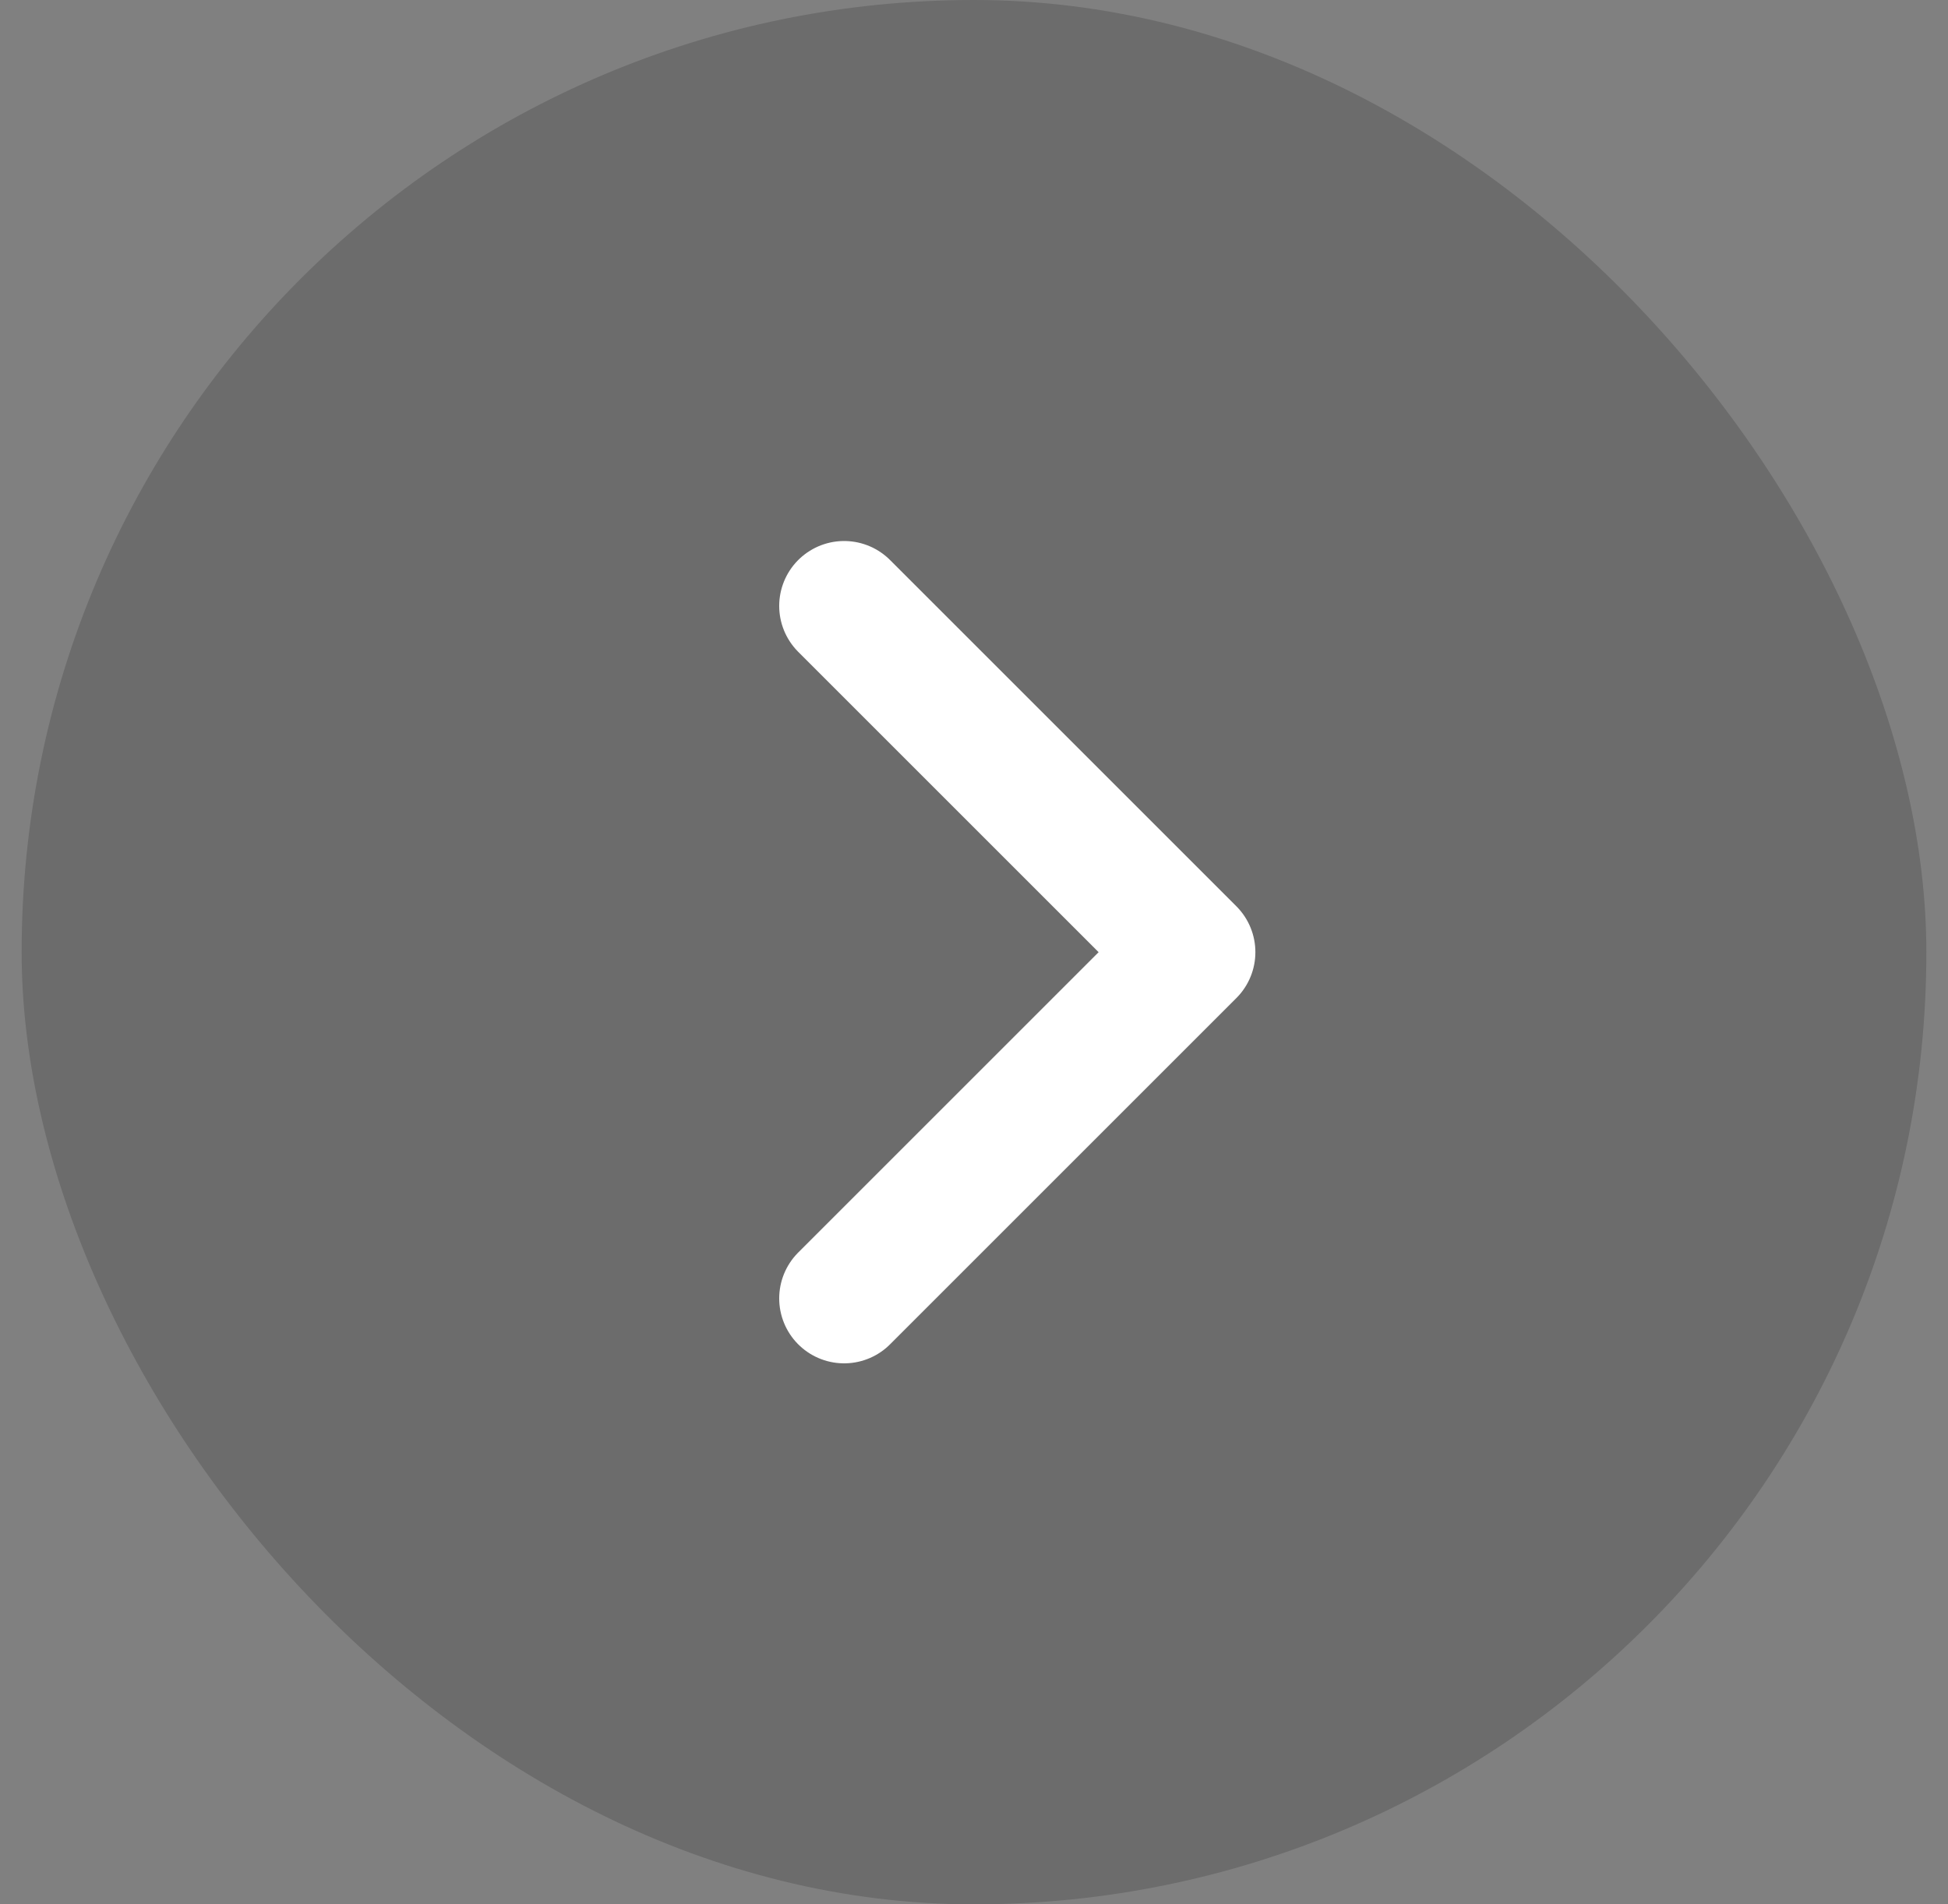
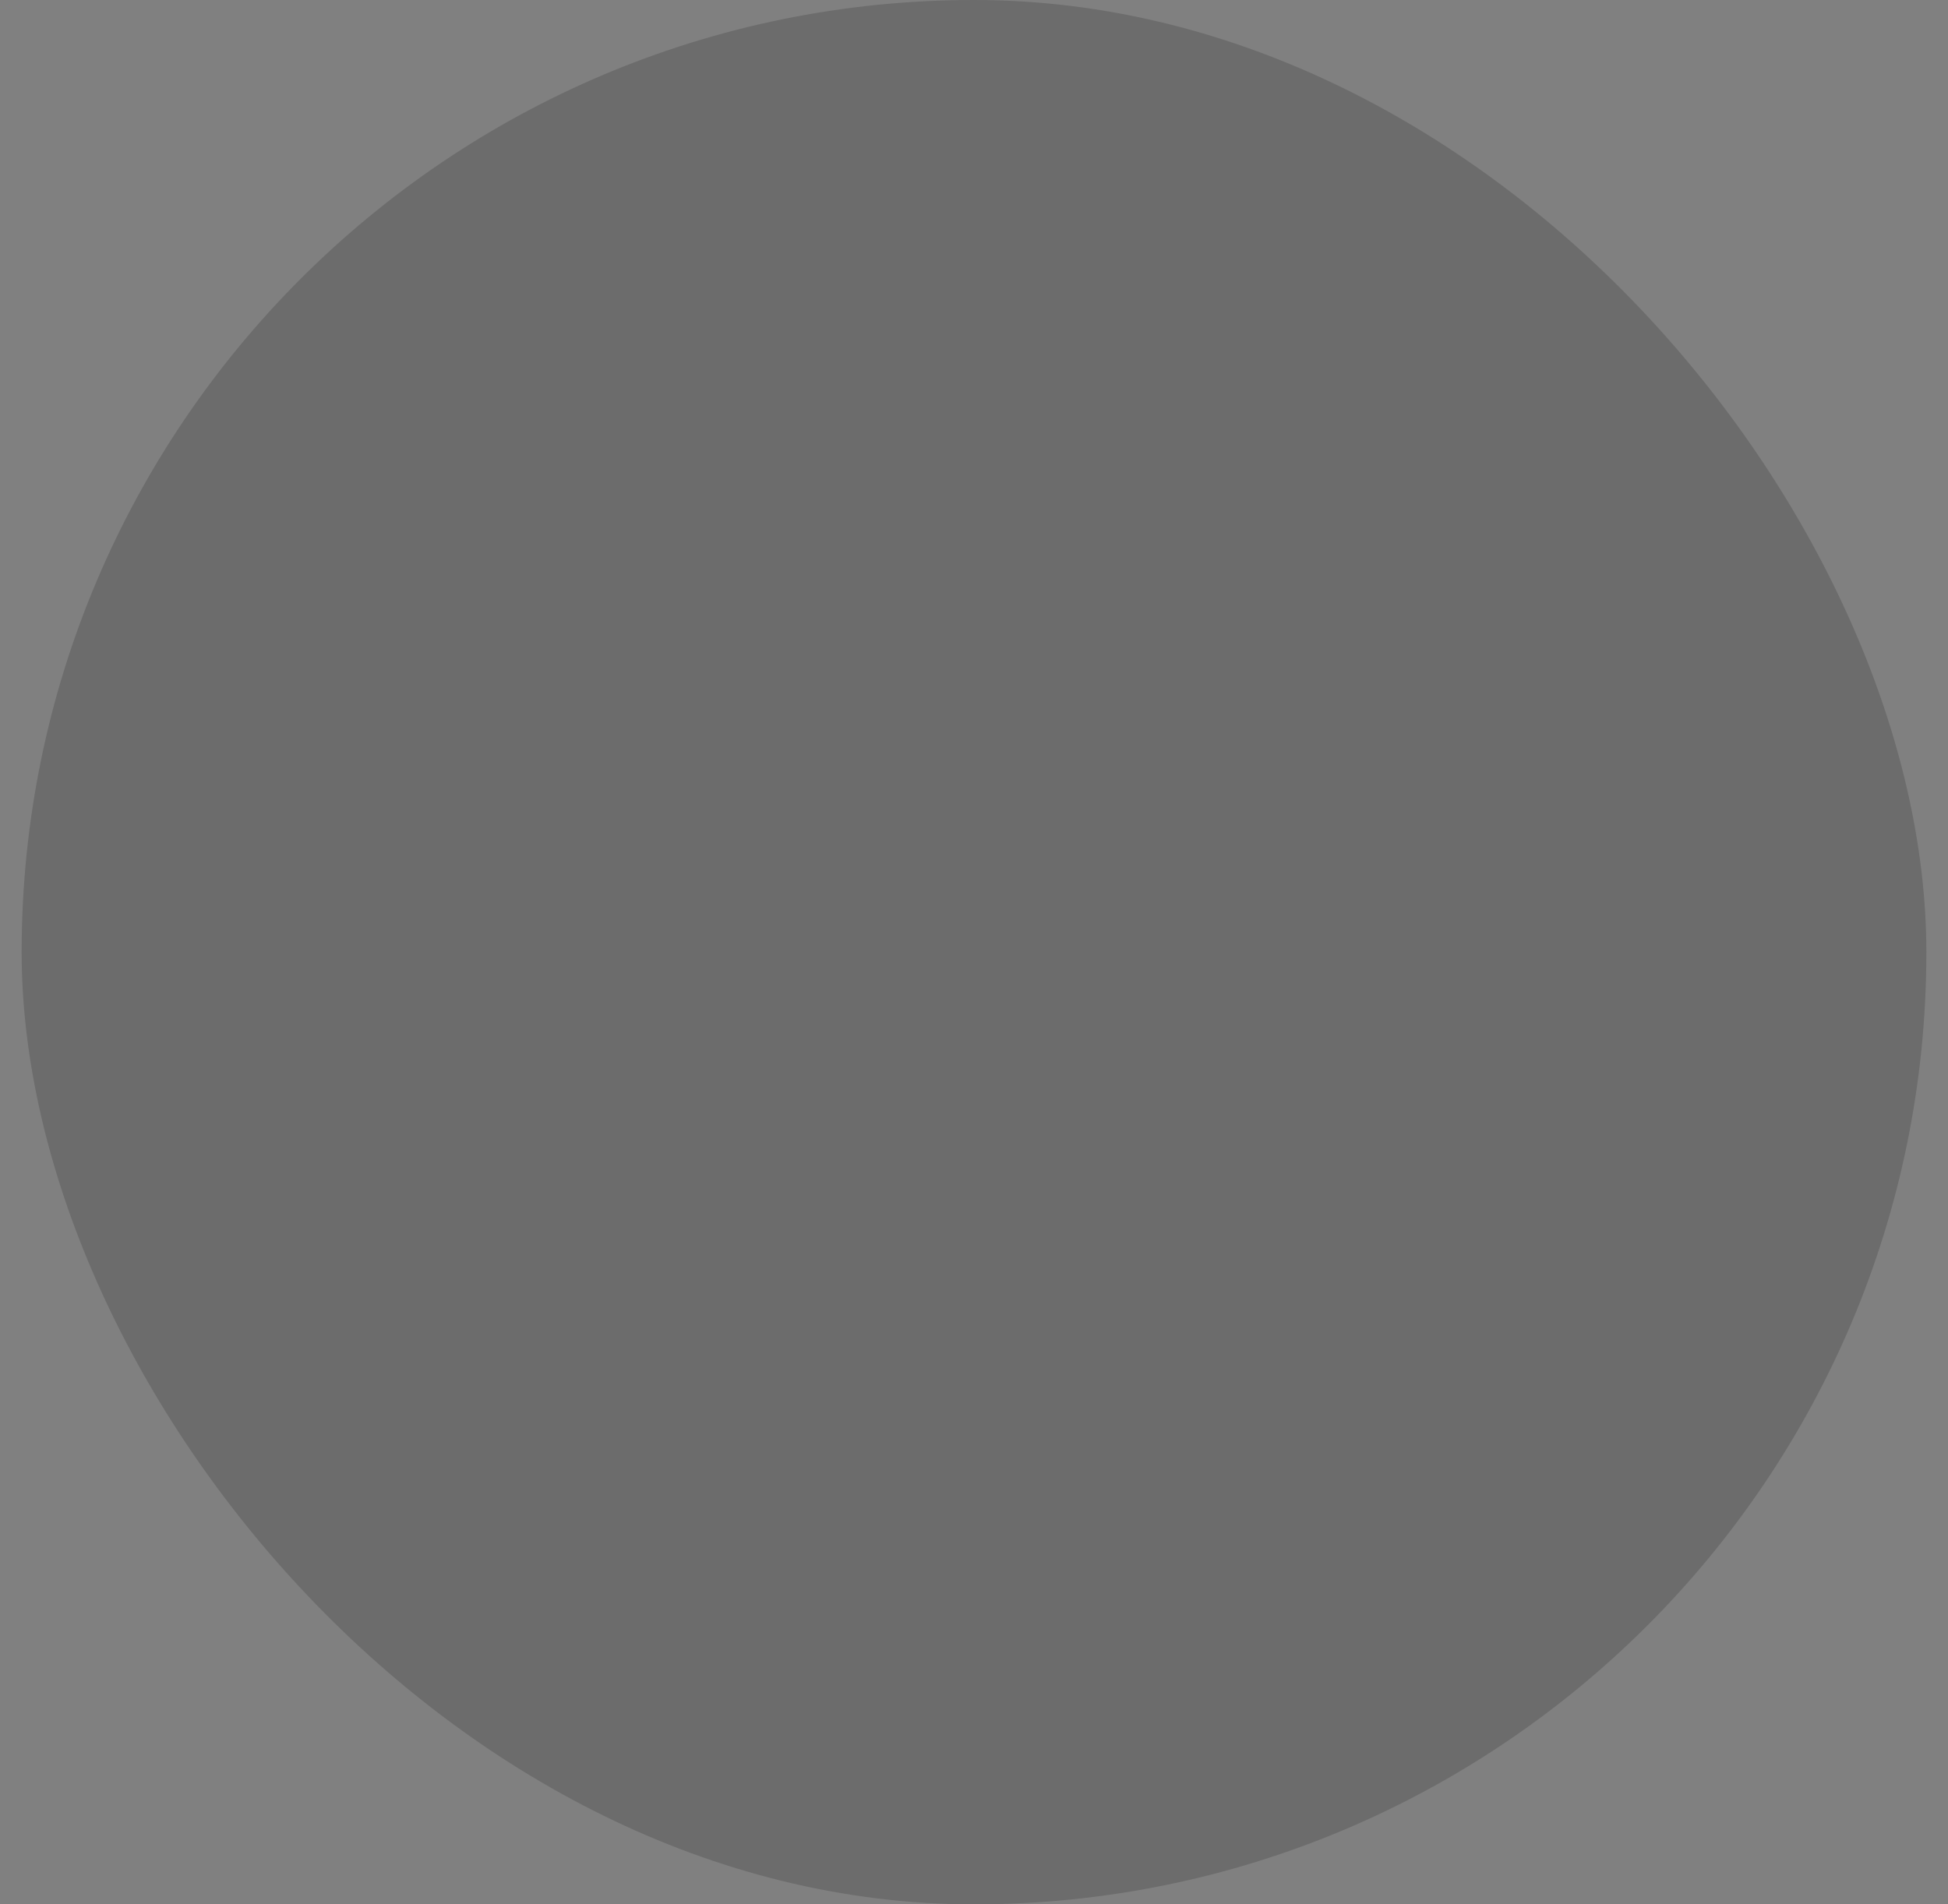
<svg xmlns="http://www.w3.org/2000/svg" width="45" height="44" viewBox="0 0 45 44" fill="none">
  <rect x="0" y="0" width="45" height="44" fill="#808080" stroke="none" />
  <rect x=".5" width="44" height="44" rx="22" fill="#000" fill-opacity=".16" />
  <g clip-path="url(#clip0_2175_1521)">
    <g clip-path="url(#clip1_2175_1521)">
      <path d="M19.5 30l8-8-8-8" stroke="#fff" stroke-width="3" stroke-linecap="round" stroke-linejoin="round" />
    </g>
  </g>
  <defs>
    <clipPath id="clip0_2175_1521">
-       <path fill="#fff" transform="rotate(-180 17.25 17)" d="M0 0h24v24H0z" />
+       <path fill="#fff" transform="rotate(-180 17.25 17)" d="M0 0h24H0z" />
    </clipPath>
    <clipPath id="clip1_2175_1521">
-       <path fill="#fff" transform="rotate(-180 17.25 17)" d="M0 0h24v24H0z" />
-     </clipPath>
+       </clipPath>
  </defs>
</svg>